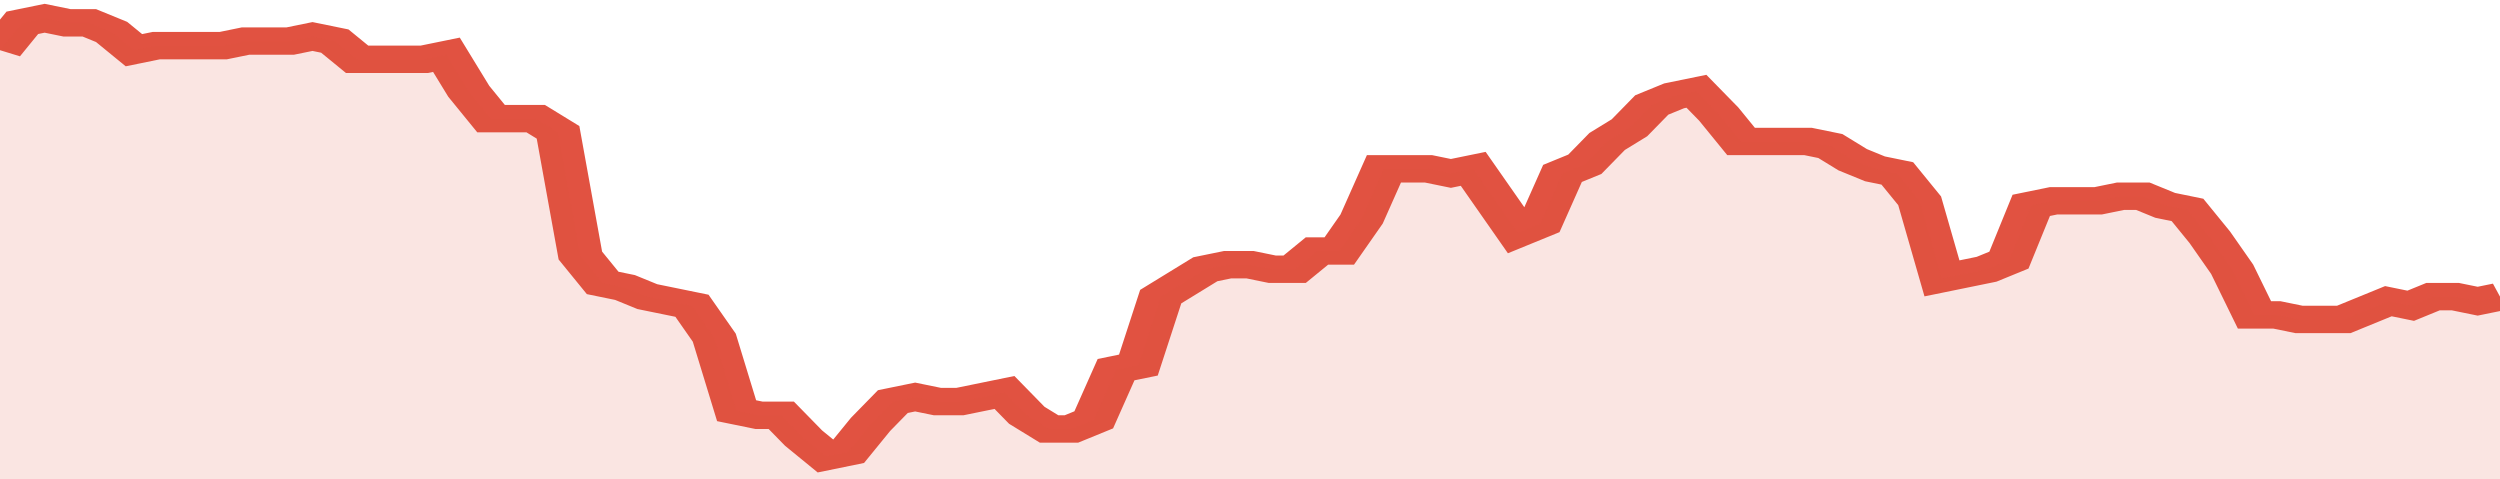
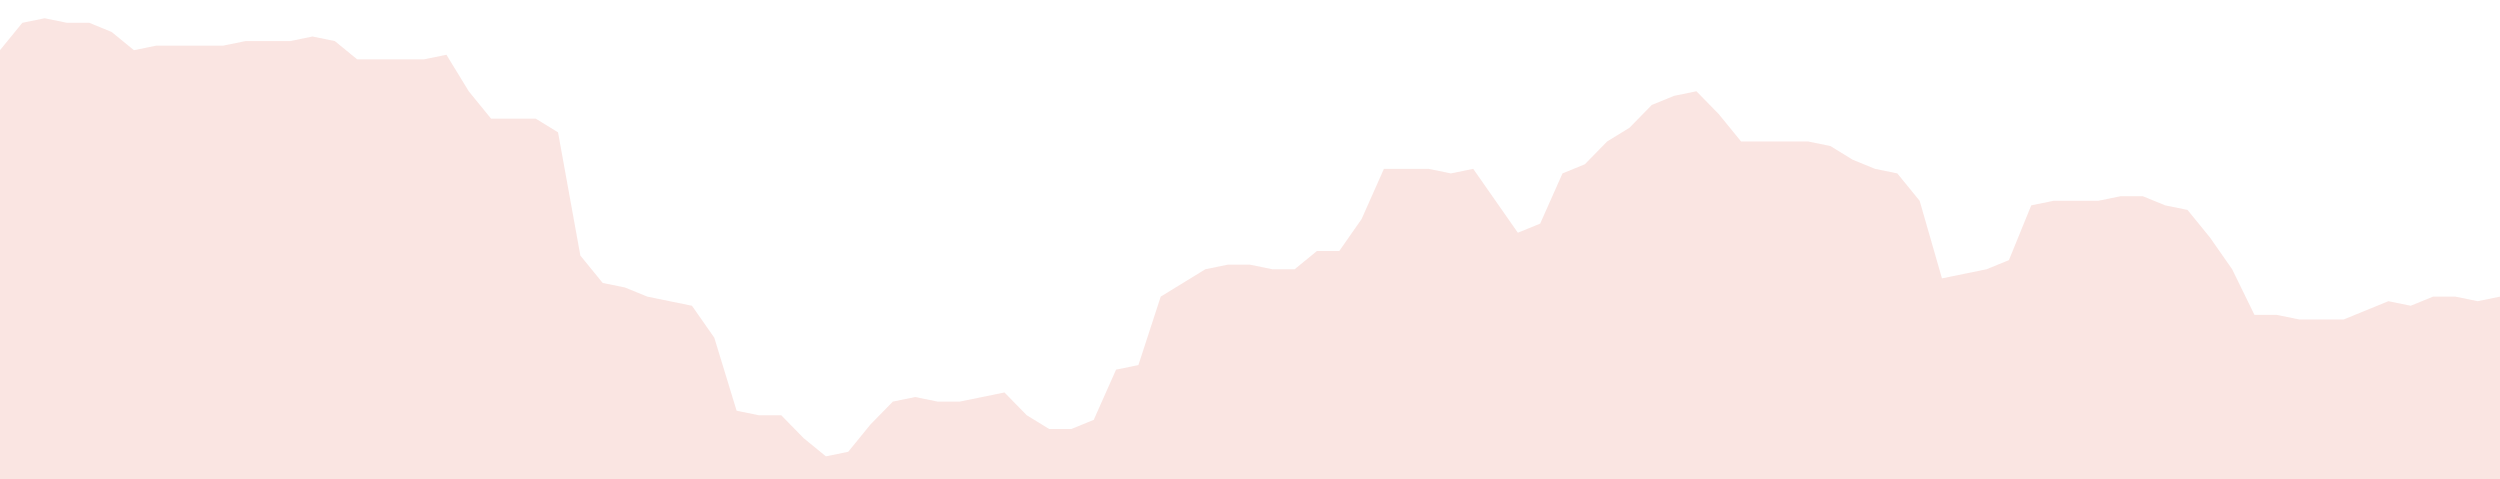
<svg xmlns="http://www.w3.org/2000/svg" viewBox="0 0 336 105" width="120" height="23" preserveAspectRatio="none">
-   <polyline fill="none" stroke="#E15241" stroke-width="6" points="0, 11 3, 5 6, 4 9, 5 12, 5 15, 7 18, 11 21, 10 24, 10 27, 10 30, 10 33, 9 36, 9 39, 9 42, 8 45, 9 48, 13 51, 13 54, 13 57, 13 60, 12 63, 20 66, 26 69, 26 72, 26 75, 29 78, 56 81, 62 84, 63 87, 65 90, 66 93, 67 96, 74 99, 90 102, 91 105, 91 108, 96 111, 100 114, 99 117, 93 120, 88 123, 87 126, 88 129, 88 132, 87 135, 86 138, 91 141, 94 144, 94 147, 92 150, 81 153, 80 156, 65 159, 62 162, 59 165, 58 168, 58 171, 59 174, 59 177, 55 180, 55 183, 48 186, 37 189, 37 192, 37 195, 38 198, 37 201, 44 204, 51 207, 49 210, 38 213, 36 216, 31 219, 28 222, 23 225, 21 228, 20 231, 25 234, 31 237, 31 240, 31 243, 31 246, 32 249, 35 252, 37 255, 38 258, 44 261, 61 264, 60 267, 59 270, 57 273, 45 276, 44 279, 44 282, 44 285, 43 288, 43 291, 45 294, 46 297, 52 300, 59 303, 69 306, 69 309, 70 312, 70 315, 70 318, 68 321, 66 324, 67 327, 65 330, 65 333, 66 336, 65 336, 65 "> </polyline>
  <polygon fill="#E15241" opacity="0.15" points="0, 105 0, 11 3, 5 6, 4 9, 5 12, 5 15, 7 18, 11 21, 10 24, 10 27, 10 30, 10 33, 9 36, 9 39, 9 42, 8 45, 9 48, 13 51, 13 54, 13 57, 13 60, 12 63, 20 66, 26 69, 26 72, 26 75, 29 78, 56 81, 62 84, 63 87, 65 90, 66 93, 67 96, 74 99, 90 102, 91 105, 91 108, 96 111, 100 114, 99 117, 93 120, 88 123, 87 126, 88 129, 88 132, 87 135, 86 138, 91 141, 94 144, 94 147, 92 150, 81 153, 80 156, 65 159, 62 162, 59 165, 58 168, 58 171, 59 174, 59 177, 55 180, 55 183, 48 186, 37 189, 37 192, 37 195, 38 198, 37 201, 44 204, 51 207, 49 210, 38 213, 36 216, 31 219, 28 222, 23 225, 21 228, 20 231, 25 234, 31 237, 31 240, 31 243, 31 246, 32 249, 35 252, 37 255, 38 258, 44 261, 61 264, 60 267, 59 270, 57 273, 45 276, 44 279, 44 282, 44 285, 43 288, 43 291, 45 294, 46 297, 52 300, 59 303, 69 306, 69 309, 70 312, 70 315, 70 318, 68 321, 66 324, 67 327, 65 330, 65 333, 66 336, 65 336, 105 " />
</svg>